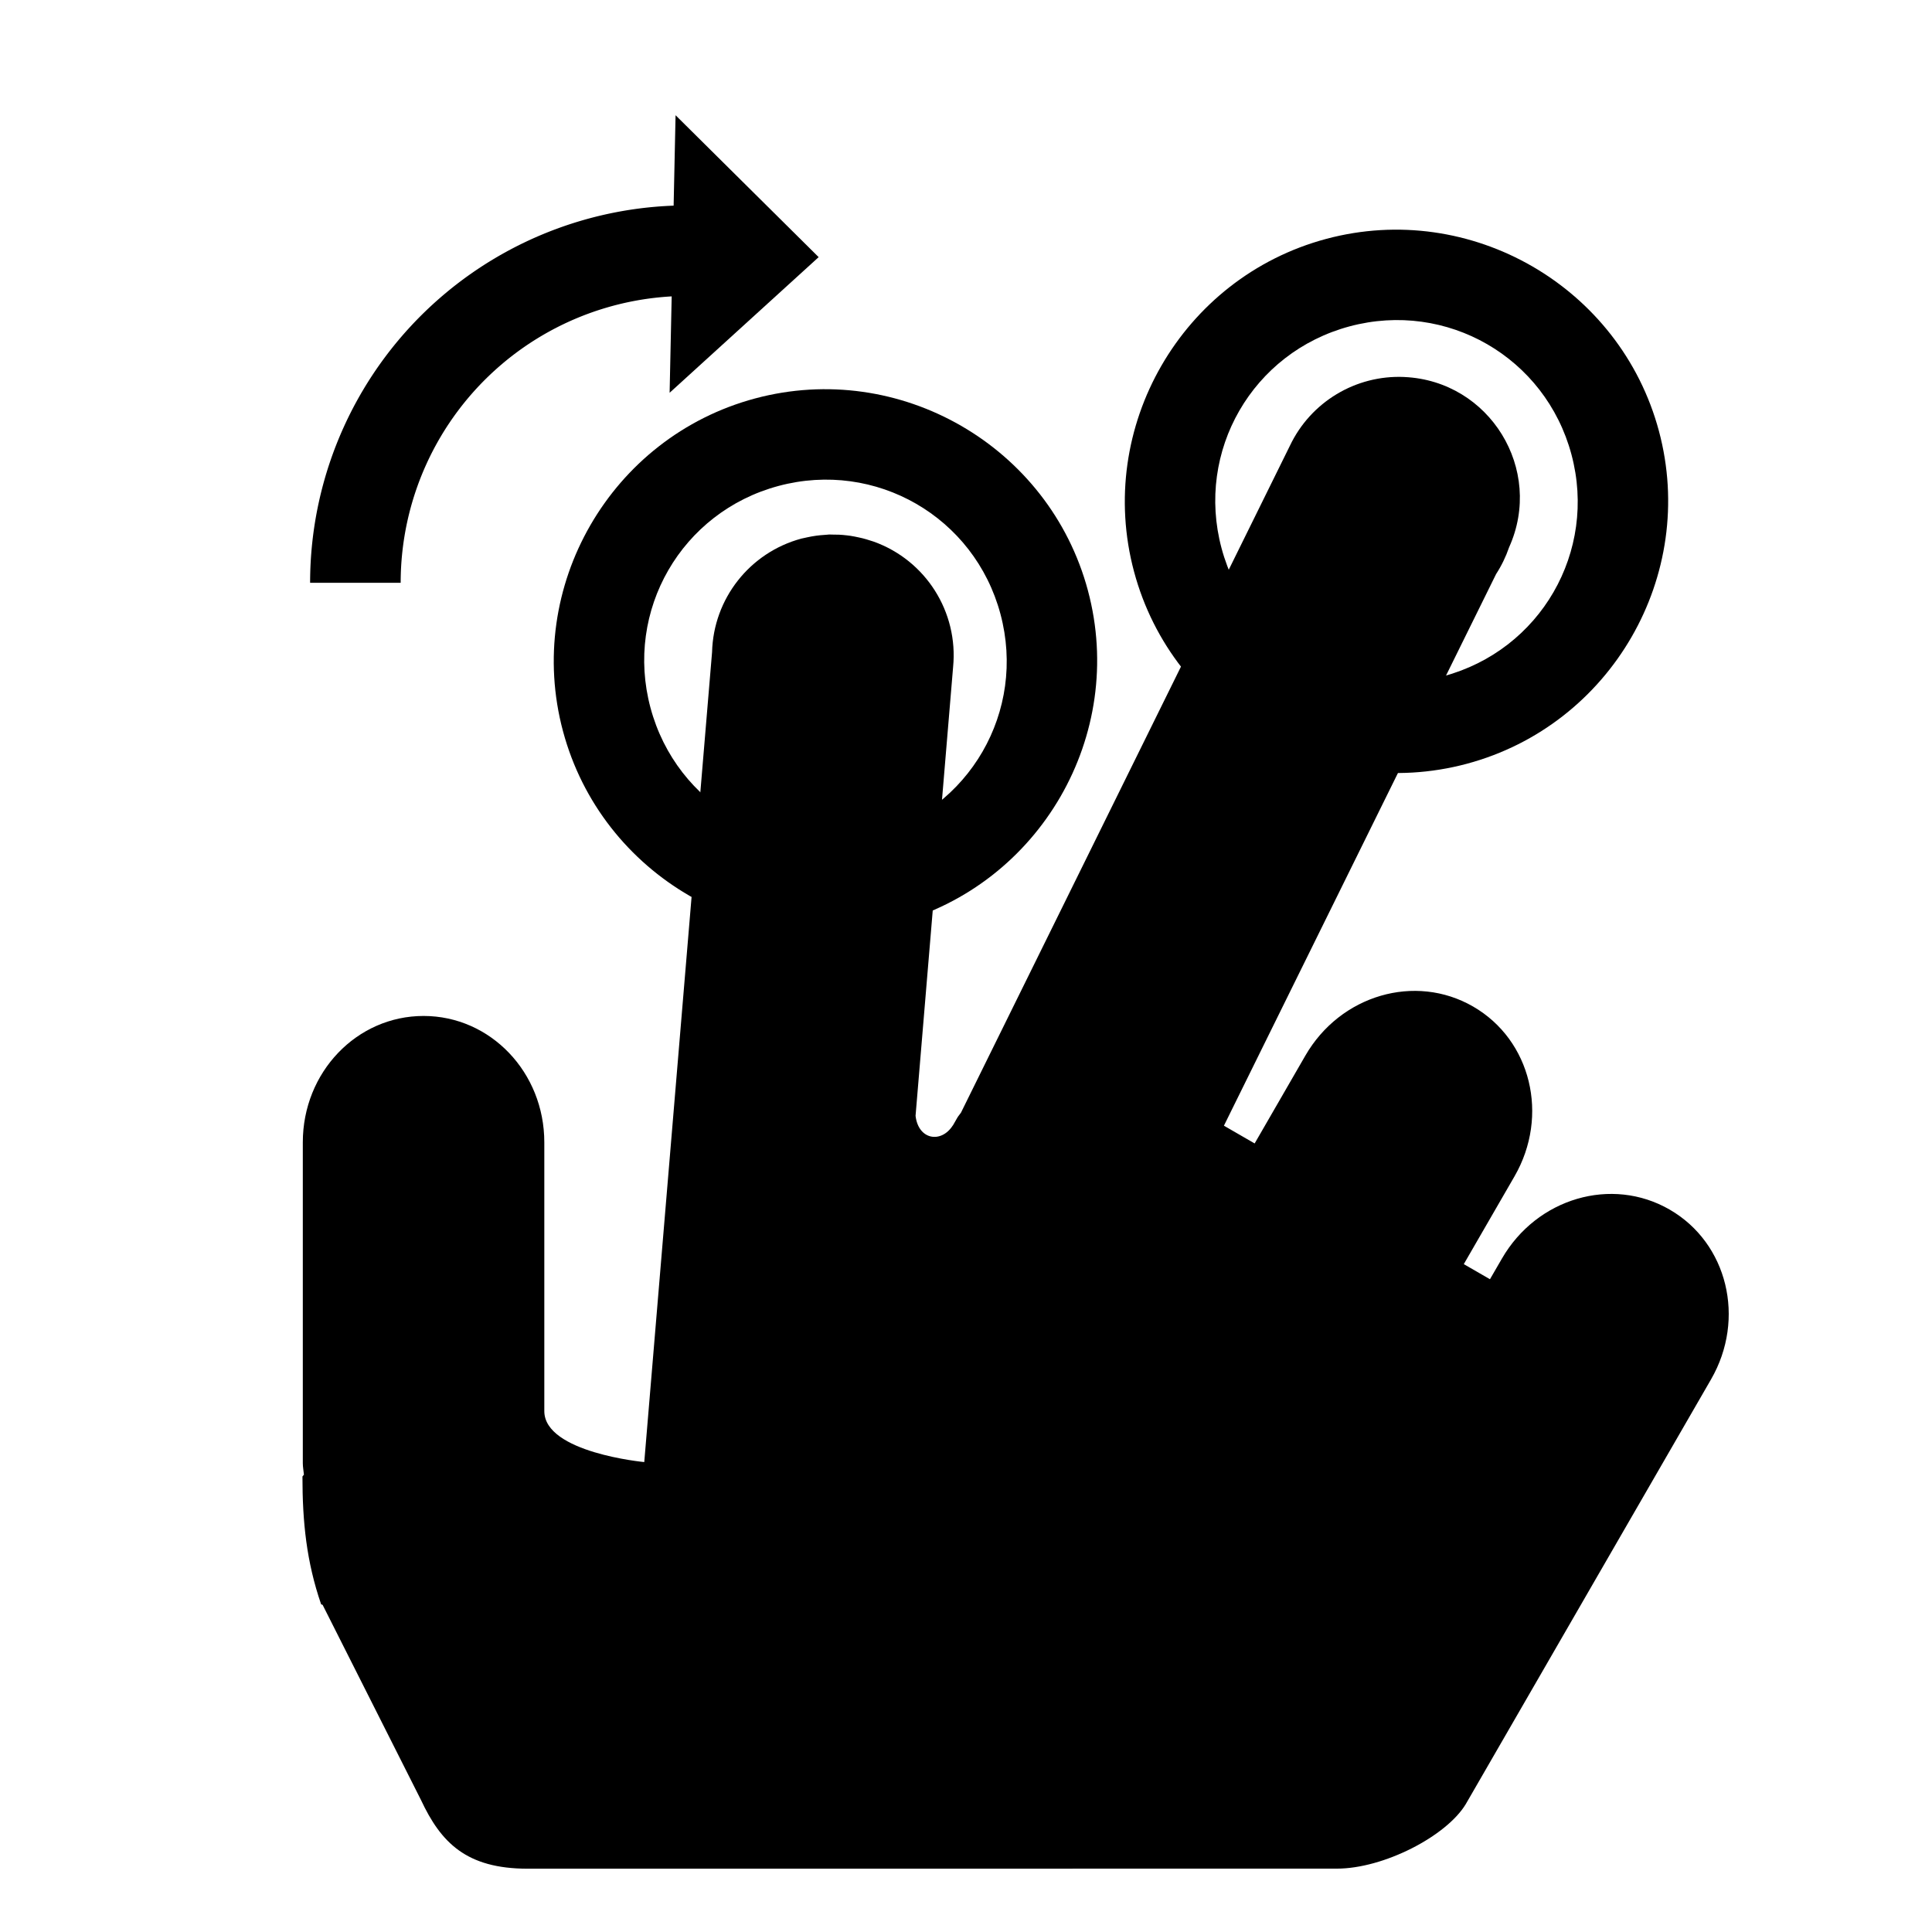
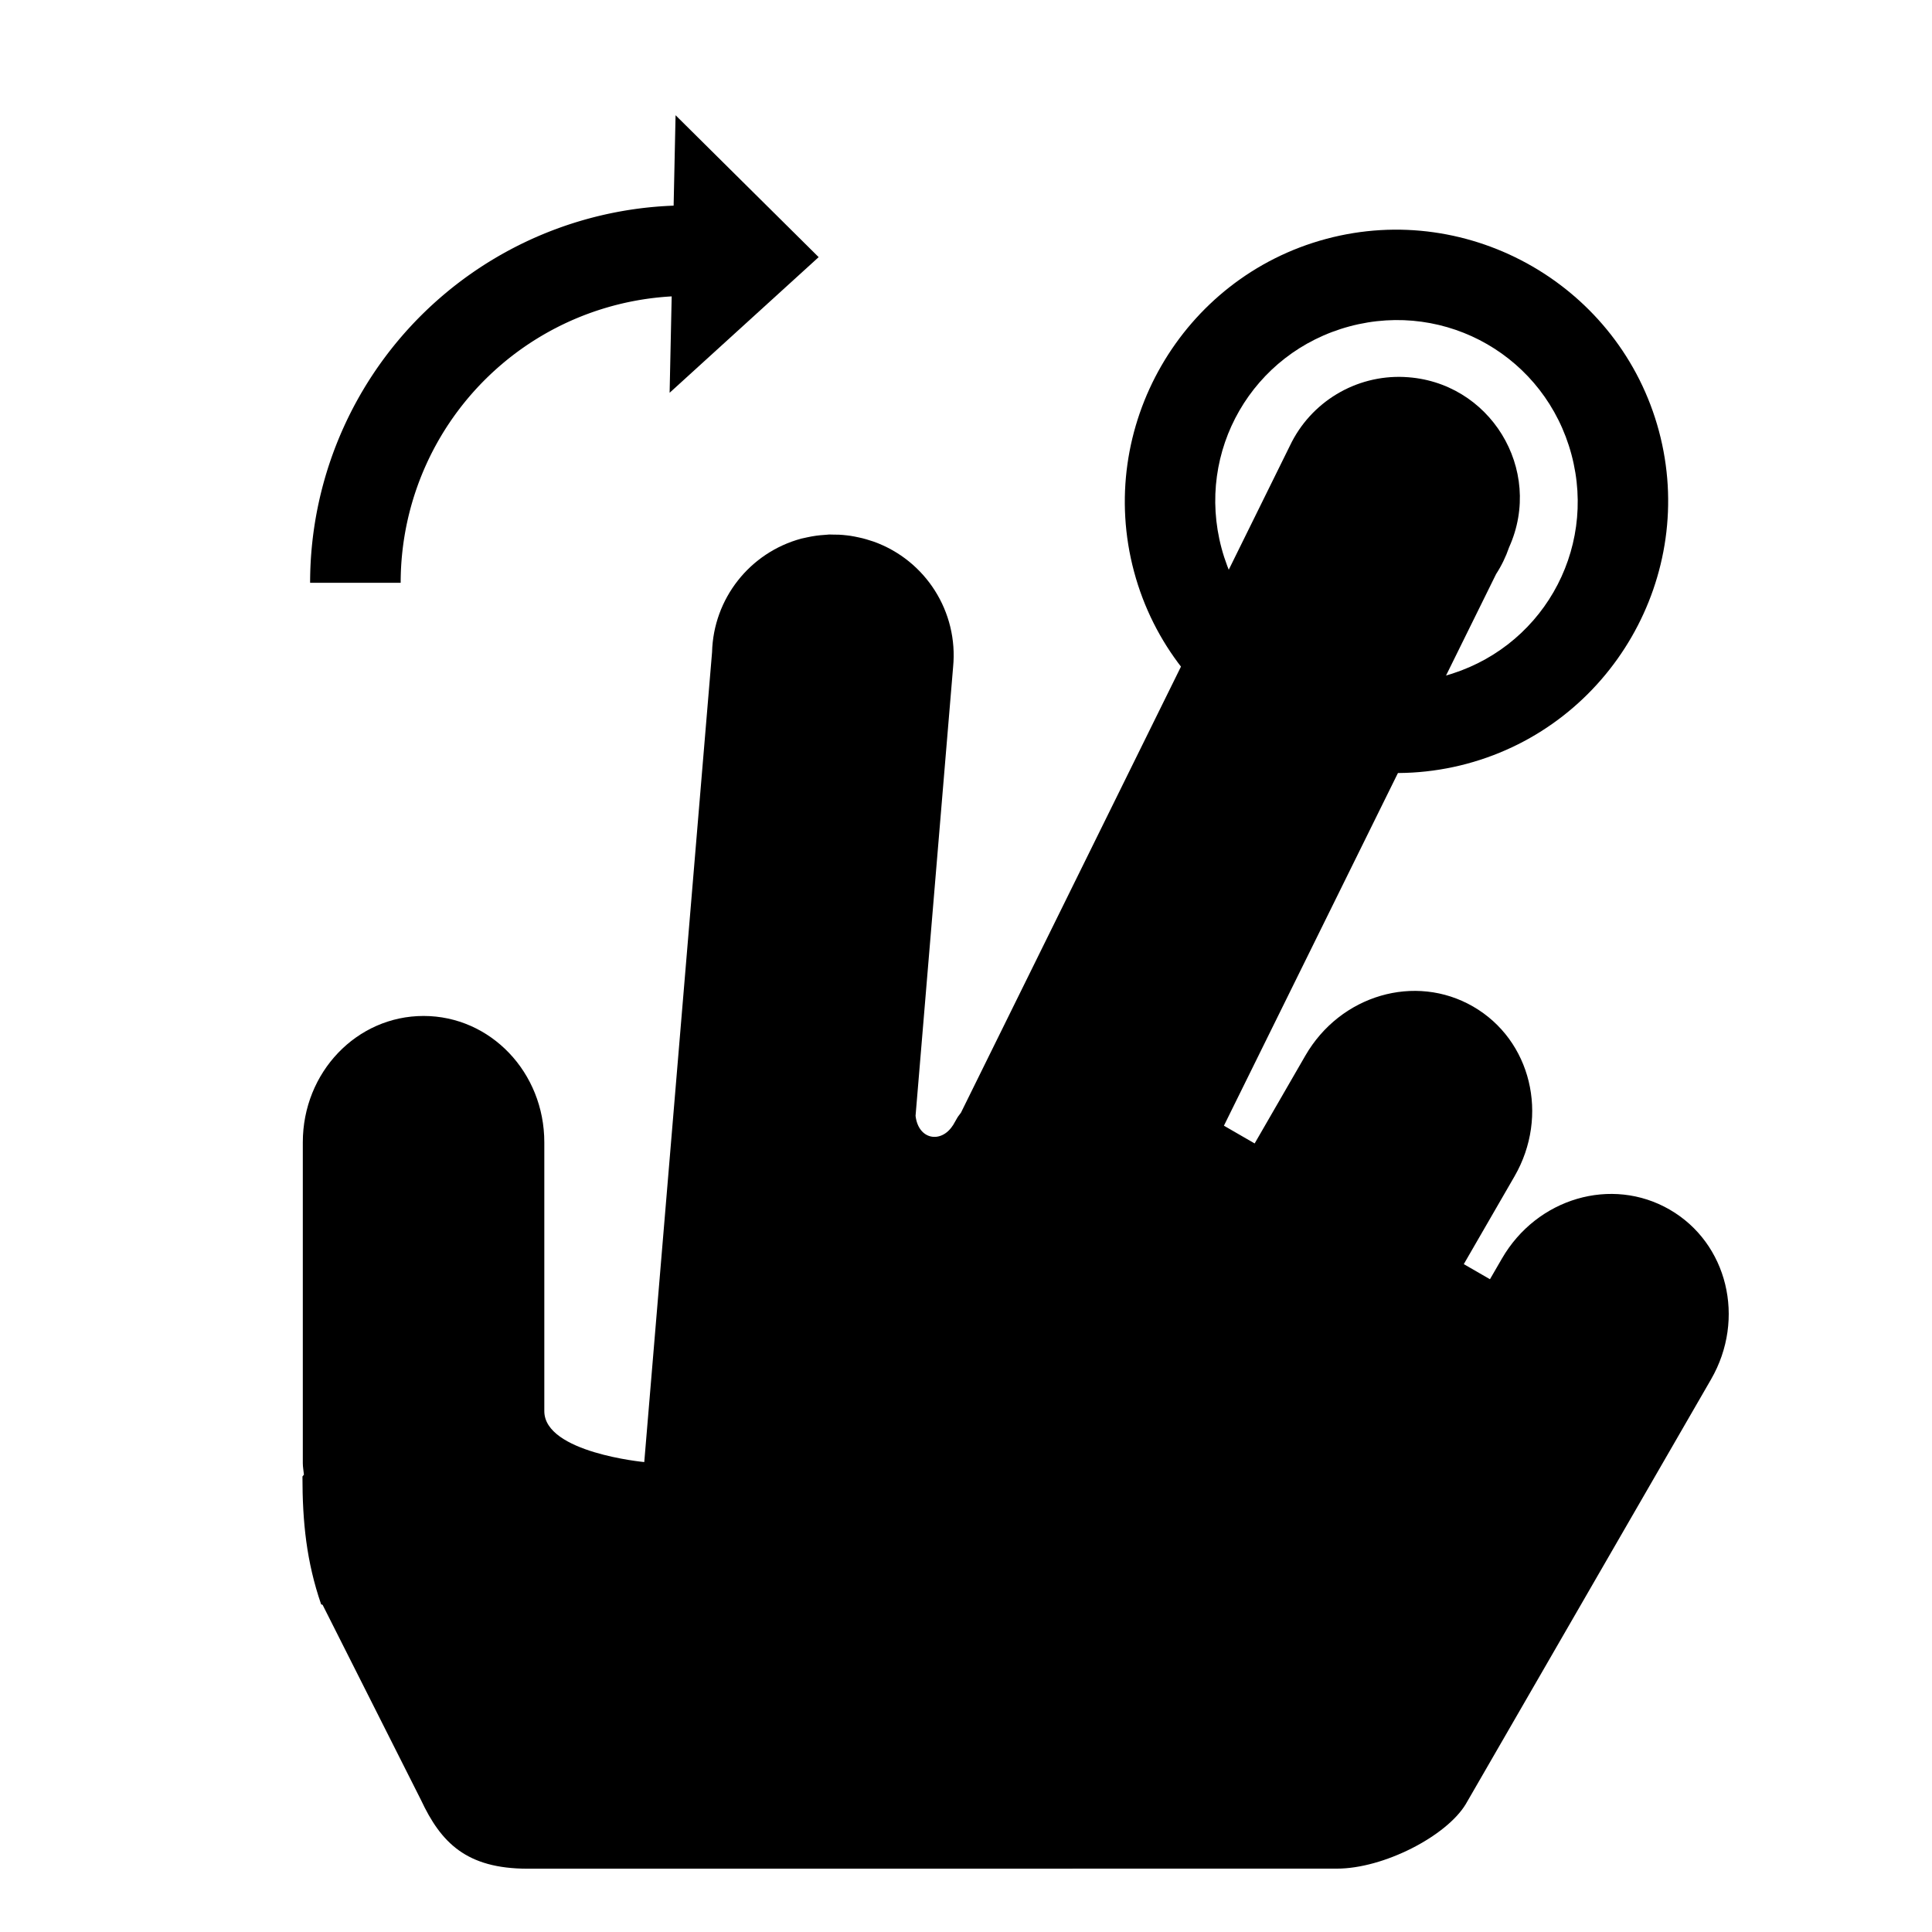
<svg xmlns="http://www.w3.org/2000/svg" width="64" height="64" viewBox="0 0 64 64" id="svg6660" version="1.1">
  <defs id="defs6662" />
  <g id="layer1" transform="translate(1077.143,-641.076)">
    <path id="path4245" d="m -1054.764,644.893 4.74,4.701 -4.937,4.493 z" style="color:#000000;display:inline;overflow:visible;visibility:visible;fill:#000000;fill-opacity:1;fill-rule:nonzero;stroke:none;stroke-width:6;marker:none;enable-background:accumulate" />
    <path id="ellipse4229" style="color:#000000;display:inline;overflow:visible;visibility:visible;fill:none;stroke:#000000;stroke-width:3;stroke-linecap:butt;stroke-linejoin:miter;stroke-miterlimit:4;stroke-dasharray:none;stroke-dashoffset:0;stroke-opacity:1;marker:none;enable-background:accumulate" transform="matrix(-0.5,-0.866,-0.866,0.5,0,0)" d="m -36.051,1236.539 a 11.002,11.002 0 0 1 2.144,8.879 11.002,11.002 0 0 1 -5.301,7.439" />
    <path style="color:#000000;clip-rule:nonzero;display:inline;overflow:visible;visibility:visible;opacity:1;isolation:auto;mix-blend-mode:normal;color-interpolation:sRGB;color-interpolation-filters:linearRGB;solid-color:#000000;solid-opacity:1;fill:#000000;fill-opacity:1;fill-rule:nonzero;stroke:none;stroke-width:0;stroke-linecap:round;stroke-linejoin:miter;stroke-miterlimit:4;stroke-dasharray:none;stroke-dashoffset:0;stroke-opacity:1;marker:none;color-rendering:auto;image-rendering:auto;shape-rendering:auto;text-rendering:auto;enable-background:accumulate" d="m -1030.628,653.564 c -1.605,-0.07 -3.095,0.827 -3.785,2.277 l -10.896,22.092 c -0.038,0.059 -0.086,0.107 -0.121,0.168 l -0.15,0.262 v -0.006 c -0.378,0.598 -1.14,0.487 -1.234,-0.318 l 1.244,-14.869 c 0.177,-1.823 -0.907,-3.534 -2.631,-4.152 -0.037,-0.012 -0.074,-0.024 -0.111,-0.035 -0.085,-0.028 -0.171,-0.054 -0.258,-0.076 -0.043,-0.011 -0.086,-0.02 -0.129,-0.029 -0.092,-0.021 -0.184,-0.038 -0.277,-0.053 -0.037,-0.005 -0.074,-0.01 -0.111,-0.014 -0.09,-0.011 -0.179,-0.019 -0.27,-0.023 -0.054,-0.002 -0.108,-0.002 -0.162,-0.002 -0.052,-0.002 -0.104,-0.004 -0.156,-0.004 -0.021,0.002 -0.041,0.004 -0.062,0.006 -0.08,0.004 -0.16,0.011 -0.24,0.019 -0.045,0.004 -0.09,0.01 -0.135,0.016 -0.102,0.014 -0.203,0.033 -0.303,0.055 -0.024,0.005 -0.048,0.01 -0.072,0.016 -0.036,0.007 -0.072,0.015 -0.107,0.023 -1.712,0.46 -2.917,1.992 -2.961,3.764 l -2.246,26.828 c 0,0 -3.311,-0.311 -3.311,-1.688 v -8.904 c 0,-2.319 -1.784,-4.186 -4,-4.186 -2.216,0 -4,1.867 -4,4.186 v 10.629 c 0,0.13 0.026,0.252 0.037,0.379 l -0.049,0.062 c 0,1.509 0.133,2.82 0.619,4.234 l 0.049,0.018 3.258,6.463 c 0.663,1.414 1.502,2.277 3.535,2.277 l 26.805,-0.002 c 1.546,0 3.621,-1.069 4.268,-2.133 l 8.127,-14.074 c 1.159,-2.008 0.548,-4.517 -1.371,-5.625 -1.919,-1.108 -4.397,-0.383 -5.557,1.625 l -0.395,0.682 -0.867,-0.5 1.68,-2.908 c 1.159,-2.008 0.548,-4.517 -1.371,-5.625 -1.919,-1.108 -4.397,-0.383 -5.557,1.625 l -1.68,2.91 -1.018,-0.588 9.016,-18.273 c 0.179,-0.276 0.323,-0.573 0.43,-0.885 1.164,-2.578 -0.643,-5.517 -3.469,-5.643 z" id="rect4211-4" />
-     <path style="color:#000000;font-style:normal;font-variant:normal;font-weight:normal;font-stretch:normal;font-size:medium;line-height:normal;font-family:sans-serif;text-indent:0;text-align:start;text-decoration:none;text-decoration-line:none;text-decoration-style:solid;text-decoration-color:#000000;letter-spacing:normal;word-spacing:normal;text-transform:none;writing-mode:lr-tb;direction:ltr;baseline-shift:baseline;text-anchor:start;white-space:normal;clip-rule:nonzero;display:inline;overflow:visible;visibility:visible;opacity:1;isolation:auto;mix-blend-mode:normal;color-interpolation:sRGB;color-interpolation-filters:linearRGB;solid-color:#000000;solid-opacity:1;fill:#000000;fill-opacity:1;fill-rule:nonzero;stroke:none;stroke-width:3;stroke-linecap:round;stroke-linejoin:miter;stroke-miterlimit:4;stroke-dasharray:none;stroke-dashoffset:0;stroke-opacity:1;marker:none;color-rendering:auto;image-rendering:auto;shape-rendering:auto;text-rendering:auto;enable-background:accumulate" d="m -1041.104,660.639 c 1.282,4.784 -1.582,9.741 -6.366,11.023 -4.784,1.282 -9.741,-1.58 -11.023,-6.364 -1.282,-4.784 1.58,-9.741 6.364,-11.023 4.784,-1.282 9.743,1.579 11.025,6.363 z m -2.898,0.776 c -0.862,-3.218 -4.132,-5.104 -7.35,-4.242 -3.218,0.862 -5.105,4.131 -4.243,7.348 0.862,3.218 4.13,5.105 7.348,4.243 3.218,-0.862 5.107,-4.131 4.245,-7.349 z" id="path4223-3" />
    <path style="color:#000000;font-style:normal;font-variant:normal;font-weight:normal;font-stretch:normal;font-size:medium;line-height:normal;font-family:sans-serif;text-indent:0;text-align:start;text-decoration:none;text-decoration-line:none;text-decoration-style:solid;text-decoration-color:#000000;letter-spacing:normal;word-spacing:normal;text-transform:none;writing-mode:lr-tb;direction:ltr;baseline-shift:baseline;text-anchor:start;white-space:normal;clip-rule:nonzero;display:inline;overflow:visible;visibility:visible;opacity:1;isolation:auto;mix-blend-mode:normal;color-interpolation:sRGB;color-interpolation-filters:linearRGB;solid-color:#000000;solid-opacity:1;fill:#000000;fill-opacity:1;fill-rule:nonzero;stroke:none;stroke-width:3;stroke-linecap:round;stroke-linejoin:miter;stroke-miterlimit:4;stroke-dasharray:none;stroke-dashoffset:0;stroke-opacity:1;marker:none;color-rendering:auto;image-rendering:auto;shape-rendering:auto;text-rendering:auto;enable-background:accumulate" d="m -1022.189,655.354 c 1.282,4.784 -1.58,9.741 -6.364,11.023 -4.784,1.282 -9.741,-1.58 -11.023,-6.364 -1.282,-4.784 1.58,-9.741 6.364,-11.023 4.784,-1.282 9.741,1.58 11.023,6.364 z m -2.898,0.776 c -0.862,-3.218 -4.13,-5.105 -7.348,-4.243 -3.218,0.862 -5.105,4.131 -4.243,7.348 0.862,3.218 4.131,5.105 7.348,4.243 3.218,-0.862 5.105,-4.131 4.243,-7.348 z" id="path4225-3" />
  </g>
</svg>